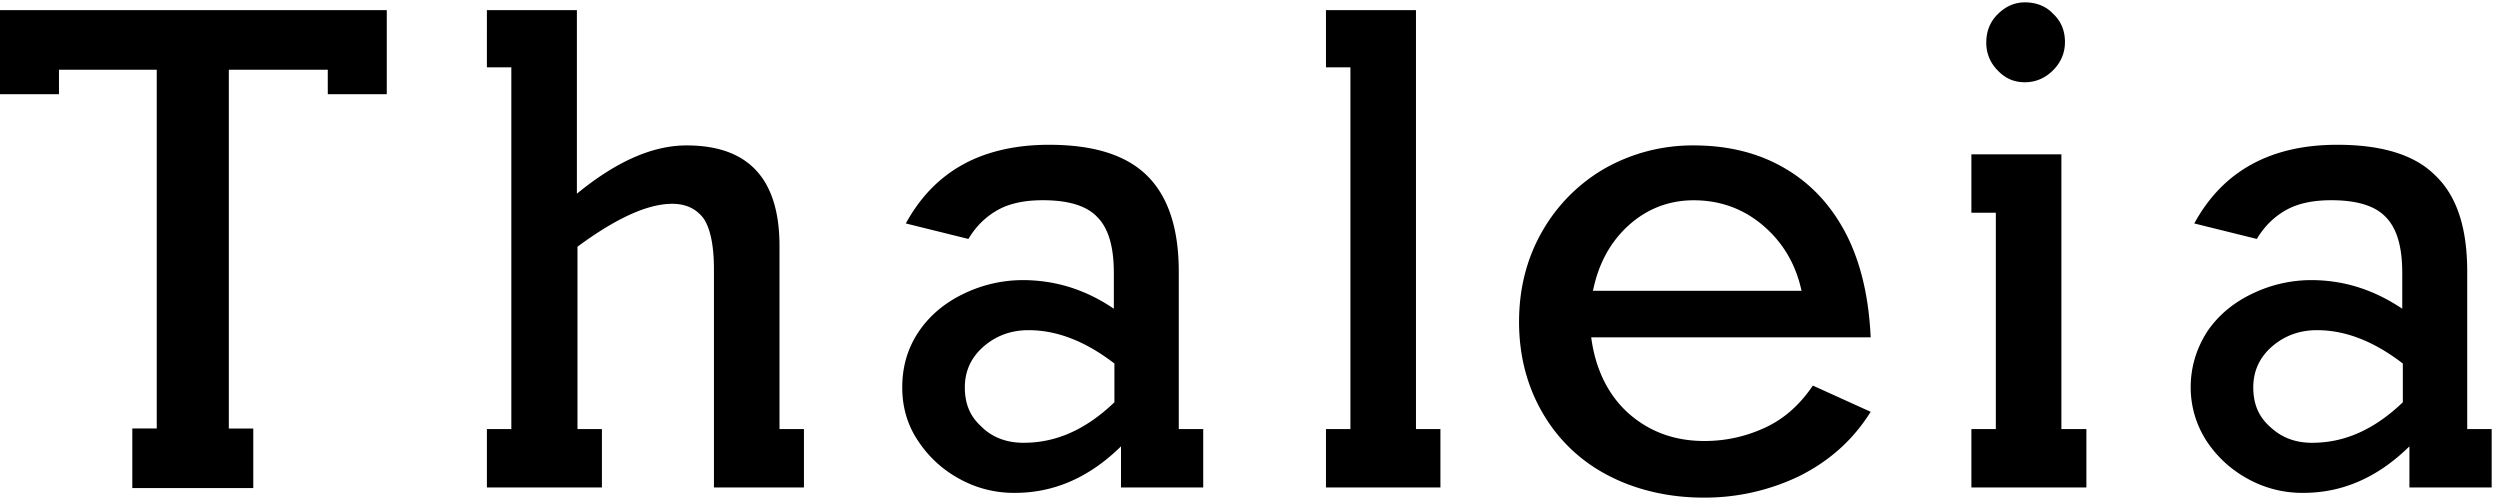
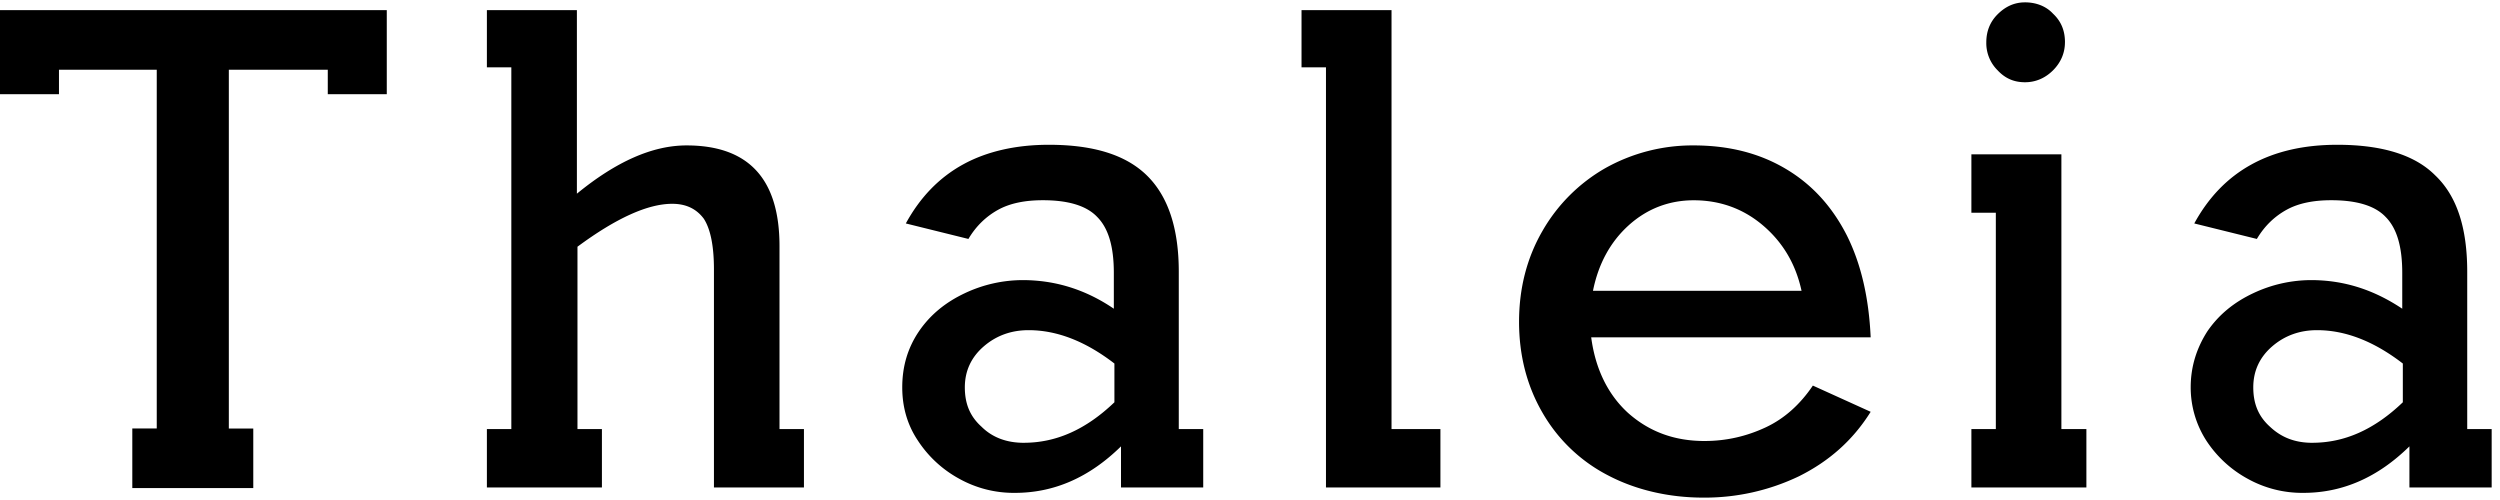
<svg xmlns="http://www.w3.org/2000/svg" width="90" height="18" fill="none">
-   <path fill="#000" d="M11.8 3.39v-.88H8.238v12.916h.88v2.145H4.763v-2.146h.88V2.51H2.123v.88H0V.365h13.924V3.39H11.8ZM24.715 5.235c2.231 0 3.347 1.201 3.347 3.626v6.586h.88v2.102h-3.24V9.697c0-.858-.129-1.459-.365-1.823-.257-.344-.622-.537-1.137-.537-.88 0-2.017.515-3.411 1.545v6.565h.88v2.102h-4.141v-2.102h.88V2.424h-.88V.364h3.24v6.609c1.415-1.159 2.724-1.738 3.947-1.738ZM42.436 9.783v5.664h.88v2.102h-2.96v-1.48c-1.138 1.116-2.404 1.674-3.82 1.674a4.03 4.03 0 0 1-2.016-.515 4.136 4.136 0 0 1-1.48-1.373c-.387-.58-.559-1.223-.559-1.91 0-.75.194-1.416.601-2.017.408-.6.966-1.05 1.652-1.373a4.891 4.891 0 0 1 2.081-.471c1.18 0 2.274.343 3.283 1.03V9.825c0-.944-.193-1.609-.601-2.017-.386-.407-1.051-.6-1.952-.6-.644 0-1.18.107-1.61.343-.428.236-.793.58-1.072 1.051l-2.253-.558c.515-.944 1.202-1.652 2.06-2.124.858-.472 1.91-.708 3.09-.708 1.608 0 2.767.365 3.518 1.095.772.75 1.158 1.909 1.158 3.475Zm-5.578 6.157c1.159 0 2.231-.472 3.261-1.458v-1.395c-1.03-.794-2.06-1.201-3.09-1.201-.621 0-1.158.193-1.608.579-.45.386-.687.88-.687 1.48s.193 1.051.6 1.416c.387.386.902.58 1.524.58ZM88.82 9.783v5.664h.88v2.102h-2.961v-1.48c-1.137 1.116-2.403 1.674-3.819 1.674a4.03 4.03 0 0 1-2.017-.515 4.137 4.137 0 0 1-1.48-1.373 3.54 3.54 0 0 1-.558-1.91c0-.75.215-1.416.6-2.017.409-.6.966-1.05 1.653-1.373a4.89 4.89 0 0 1 2.081-.471c1.18 0 2.253.343 3.282 1.03V9.825c0-.944-.193-1.609-.6-2.017-.386-.407-1.052-.6-1.953-.6-.643 0-1.18.107-1.609.343-.429.236-.794.58-1.072 1.051l-2.253-.558c.515-.944 1.201-1.652 2.06-2.124.858-.472 1.888-.708 3.089-.708 1.609 0 2.789.365 3.518 1.095.794.75 1.159 1.909 1.159 3.475Zm-5.578 6.157c1.158 0 2.231-.472 3.26-1.458v-1.395c-1.029-.794-2.059-1.201-3.088-1.201-.623 0-1.159.193-1.61.579-.45.386-.686.88-.686 1.48s.193 1.051.6 1.416c.408.386.902.58 1.524.58ZM51.855 15.447v2.102h-4.12v-2.102h.88V2.424h-.88V.364h3.24v15.083h.88ZM67.344 12.143H57.283c.15 1.137.6 2.06 1.33 2.725.75.665 1.652 1.008 2.746 1.008.794 0 1.523-.171 2.21-.493.686-.322 1.244-.837 1.694-1.502l2.081.944c-.643 1.03-1.501 1.78-2.574 2.317a7.834 7.834 0 0 1-3.454.772c-1.245 0-2.446-.279-3.454-.815a5.771 5.771 0 0 1-2.339-2.253c-.558-.965-.837-2.06-.837-3.26 0-1.202.28-2.296.837-3.262a6.089 6.089 0 0 1 2.274-2.274 6.417 6.417 0 0 1 3.176-.815c1.265 0 2.36.279 3.303.837.945.557 1.674 1.351 2.21 2.402.515 1.03.794 2.253.858 3.67ZM60.973 7.21c-.88 0-1.674.3-2.339.9-.665.601-1.094 1.395-1.287 2.36h7.509c-.215-.986-.687-1.759-1.395-2.36-.708-.6-1.544-.9-2.488-.9ZM75.11 15.447v2.102h-4.14v-2.102h.88V7.659h-.88V5.557h3.24v9.89h.9Zm-.772-13.924c0 .386-.15.73-.429 1.009-.279.278-.622.429-1.008.429s-.708-.13-.987-.43a1.376 1.376 0 0 1-.407-1.008c0-.386.128-.73.407-1.008.28-.279.6-.43.987-.43.386 0 .751.13 1.008.408.3.28.43.623.43 1.03Z" />
+   <path fill="#000" d="M11.8 3.39v-.88H8.238v12.916h.88v2.145H4.763v-2.146h.88V2.51H2.123v.88H0V.365h13.924V3.39H11.8ZM24.715 5.235c2.231 0 3.347 1.201 3.347 3.626v6.586h.88v2.102h-3.24V9.697c0-.858-.129-1.459-.365-1.823-.257-.344-.622-.537-1.137-.537-.88 0-2.017.515-3.411 1.545v6.565h.88v2.102h-4.141v-2.102h.88V2.424h-.88V.364h3.24v6.609c1.415-1.159 2.724-1.738 3.947-1.738ZM42.436 9.783v5.664h.88v2.102h-2.96v-1.48c-1.138 1.116-2.404 1.674-3.82 1.674a4.03 4.03 0 0 1-2.016-.515 4.136 4.136 0 0 1-1.48-1.373c-.387-.58-.559-1.223-.559-1.91 0-.75.194-1.416.601-2.017.408-.6.966-1.05 1.652-1.373a4.891 4.891 0 0 1 2.081-.471c1.18 0 2.274.343 3.283 1.03V9.825c0-.944-.193-1.609-.601-2.017-.386-.407-1.051-.6-1.952-.6-.644 0-1.18.107-1.61.343-.428.236-.793.58-1.072 1.051l-2.253-.558c.515-.944 1.202-1.652 2.06-2.124.858-.472 1.91-.708 3.09-.708 1.608 0 2.767.365 3.518 1.095.772.75 1.158 1.909 1.158 3.475Zm-5.578 6.157c1.159 0 2.231-.472 3.261-1.458v-1.395c-1.03-.794-2.06-1.201-3.09-1.201-.621 0-1.158.193-1.608.579-.45.386-.687.88-.687 1.48s.193 1.051.6 1.416c.387.386.902.58 1.524.58ZM88.82 9.783v5.664h.88v2.102h-2.961v-1.48c-1.137 1.116-2.403 1.674-3.819 1.674a4.03 4.03 0 0 1-2.017-.515 4.137 4.137 0 0 1-1.48-1.373 3.54 3.54 0 0 1-.558-1.91c0-.75.215-1.416.6-2.017.409-.6.966-1.05 1.653-1.373a4.89 4.89 0 0 1 2.081-.471c1.18 0 2.253.343 3.282 1.03V9.825c0-.944-.193-1.609-.6-2.017-.386-.407-1.052-.6-1.953-.6-.643 0-1.18.107-1.609.343-.429.236-.794.58-1.072 1.051l-2.253-.558c.515-.944 1.201-1.652 2.06-2.124.858-.472 1.888-.708 3.089-.708 1.609 0 2.789.365 3.518 1.095.794.75 1.159 1.909 1.159 3.475Zm-5.578 6.157c1.158 0 2.231-.472 3.26-1.458v-1.395c-1.029-.794-2.059-1.201-3.088-1.201-.623 0-1.159.193-1.61.579-.45.386-.686.88-.686 1.48s.193 1.051.6 1.416c.408.386.902.58 1.524.58ZM51.855 15.447v2.102h-4.12v-2.102V2.424h-.88V.364h3.24v15.083h.88ZM67.344 12.143H57.283c.15 1.137.6 2.06 1.33 2.725.75.665 1.652 1.008 2.746 1.008.794 0 1.523-.171 2.21-.493.686-.322 1.244-.837 1.694-1.502l2.081.944c-.643 1.03-1.501 1.78-2.574 2.317a7.834 7.834 0 0 1-3.454.772c-1.245 0-2.446-.279-3.454-.815a5.771 5.771 0 0 1-2.339-2.253c-.558-.965-.837-2.06-.837-3.26 0-1.202.28-2.296.837-3.262a6.089 6.089 0 0 1 2.274-2.274 6.417 6.417 0 0 1 3.176-.815c1.265 0 2.36.279 3.303.837.945.557 1.674 1.351 2.21 2.402.515 1.03.794 2.253.858 3.67ZM60.973 7.21c-.88 0-1.674.3-2.339.9-.665.601-1.094 1.395-1.287 2.36h7.509c-.215-.986-.687-1.759-1.395-2.36-.708-.6-1.544-.9-2.488-.9ZM75.11 15.447v2.102h-4.14v-2.102h.88V7.659h-.88V5.557h3.24v9.89h.9Zm-.772-13.924c0 .386-.15.73-.429 1.009-.279.278-.622.429-1.008.429s-.708-.13-.987-.43a1.376 1.376 0 0 1-.407-1.008c0-.386.128-.73.407-1.008.28-.279.6-.43.987-.43.386 0 .751.13 1.008.408.3.28.43.623.43 1.03Z" />
</svg>